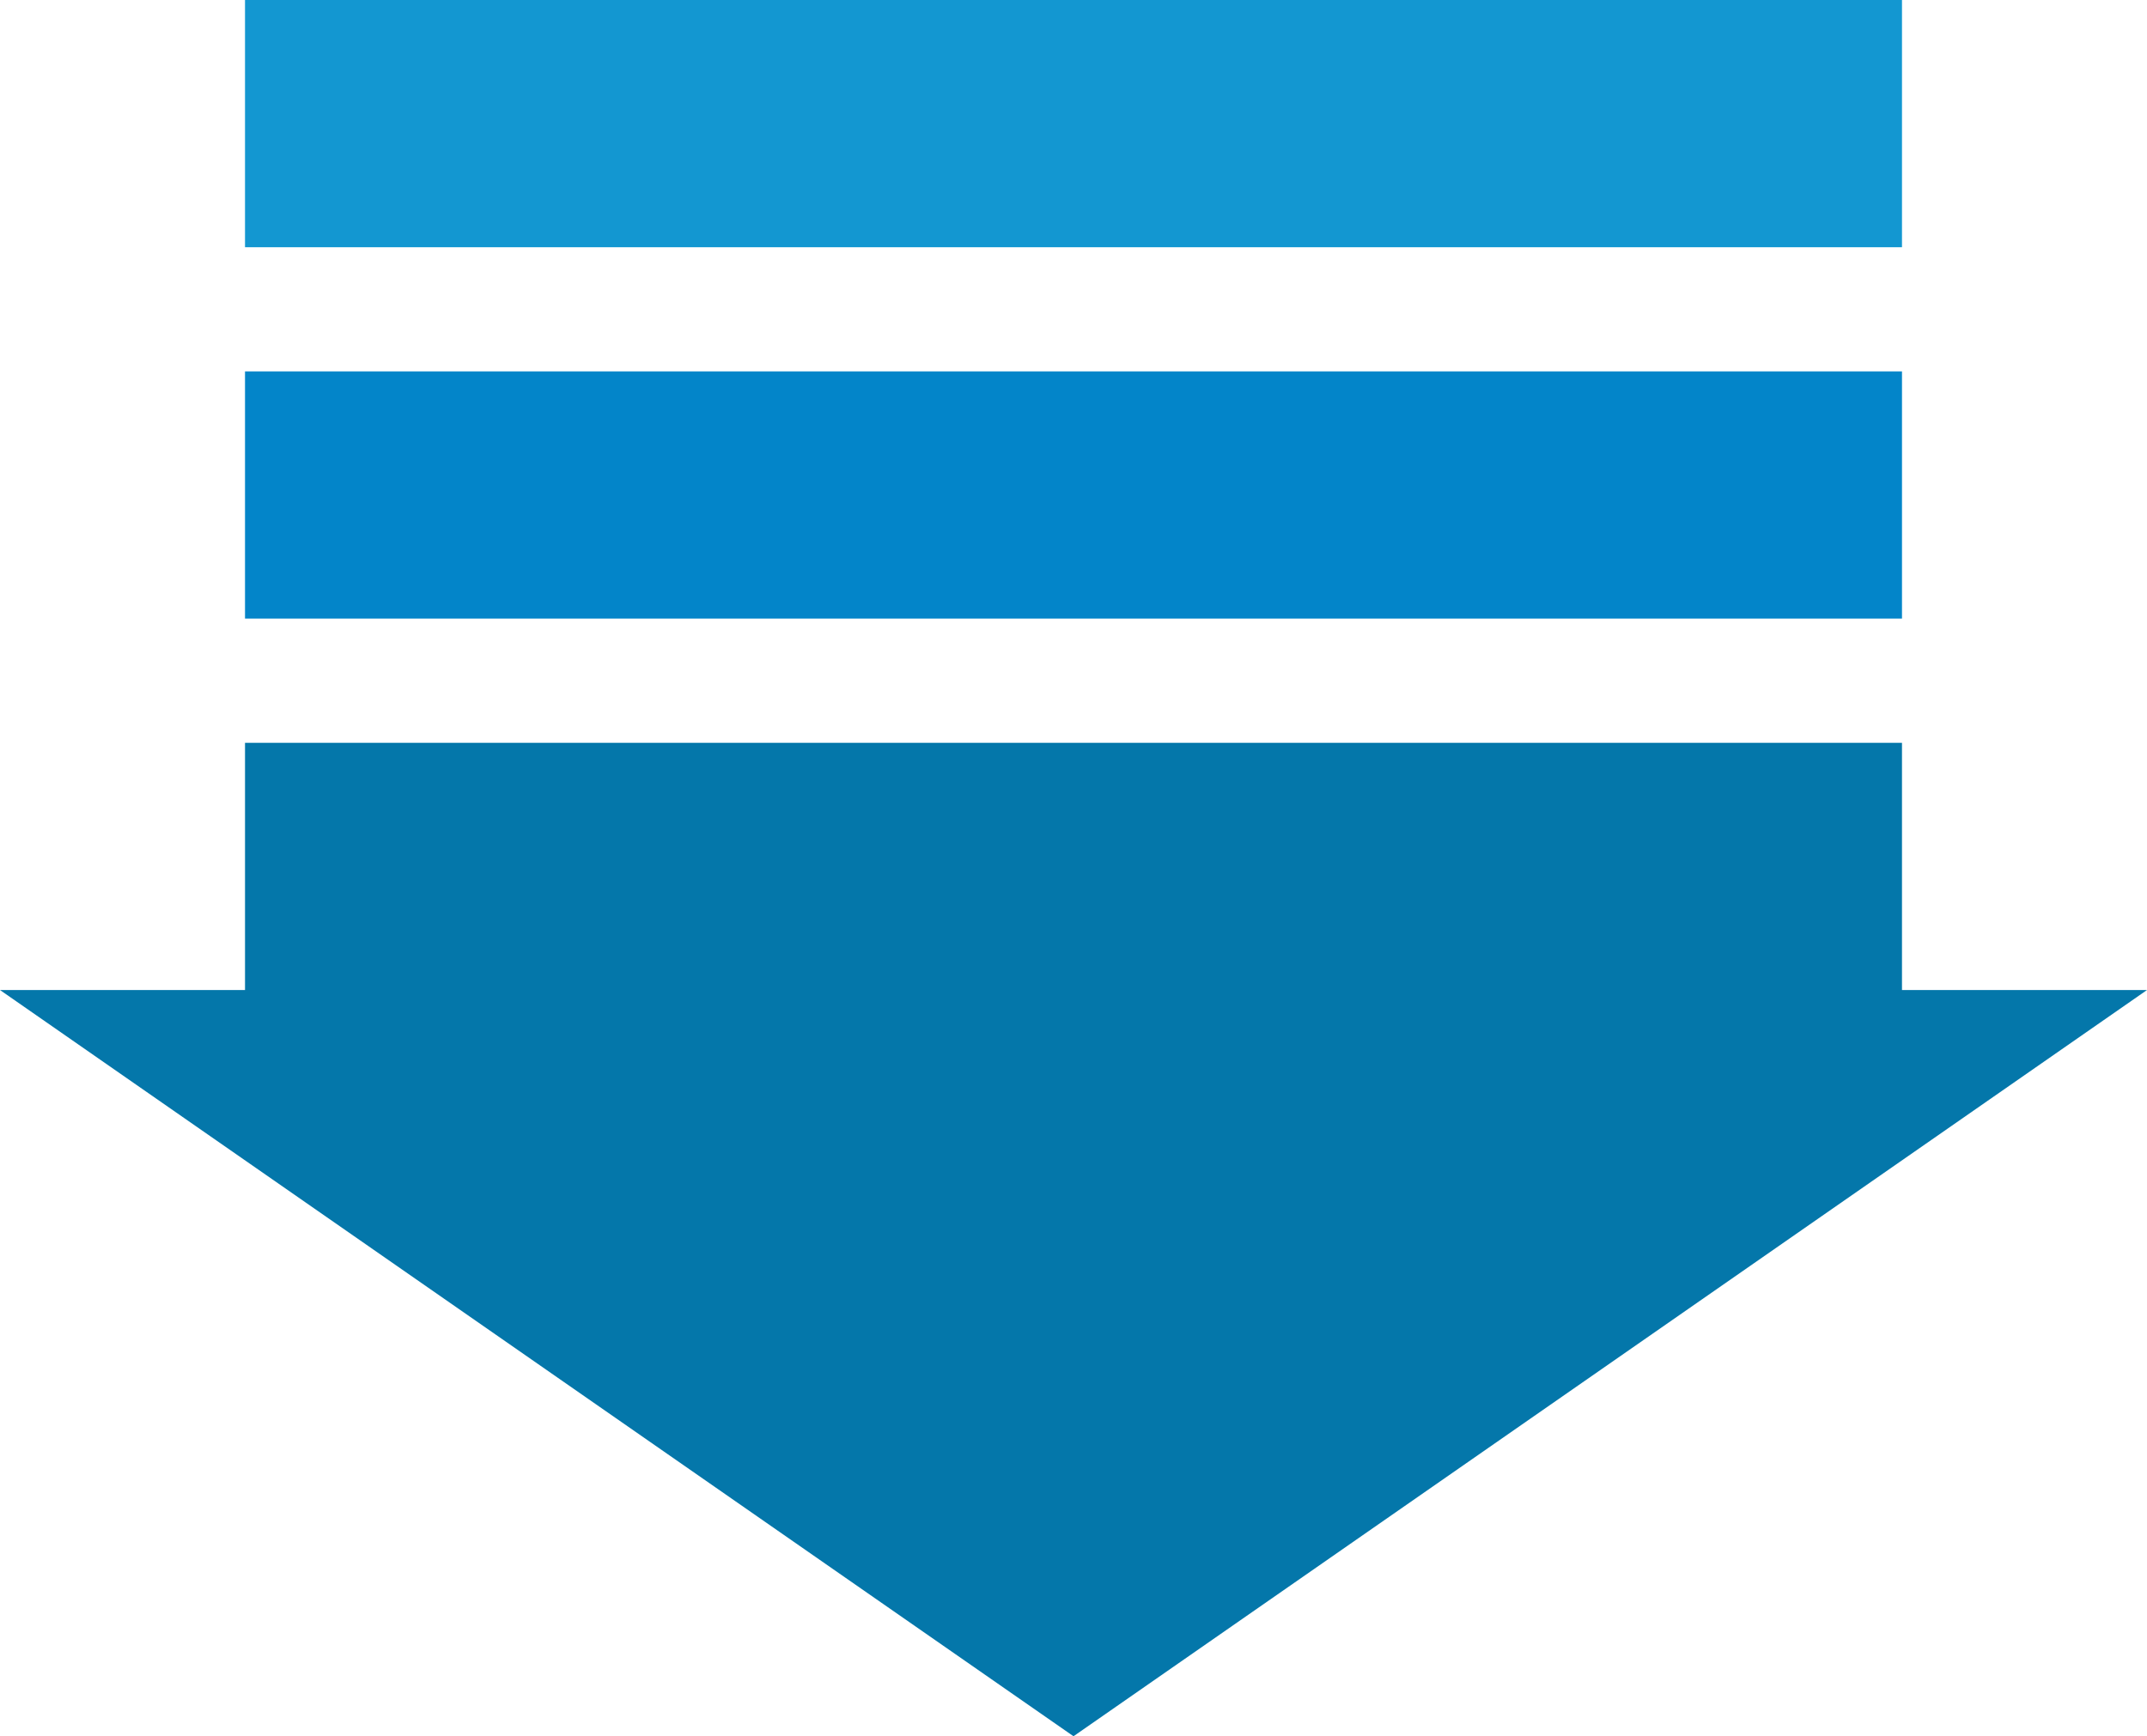
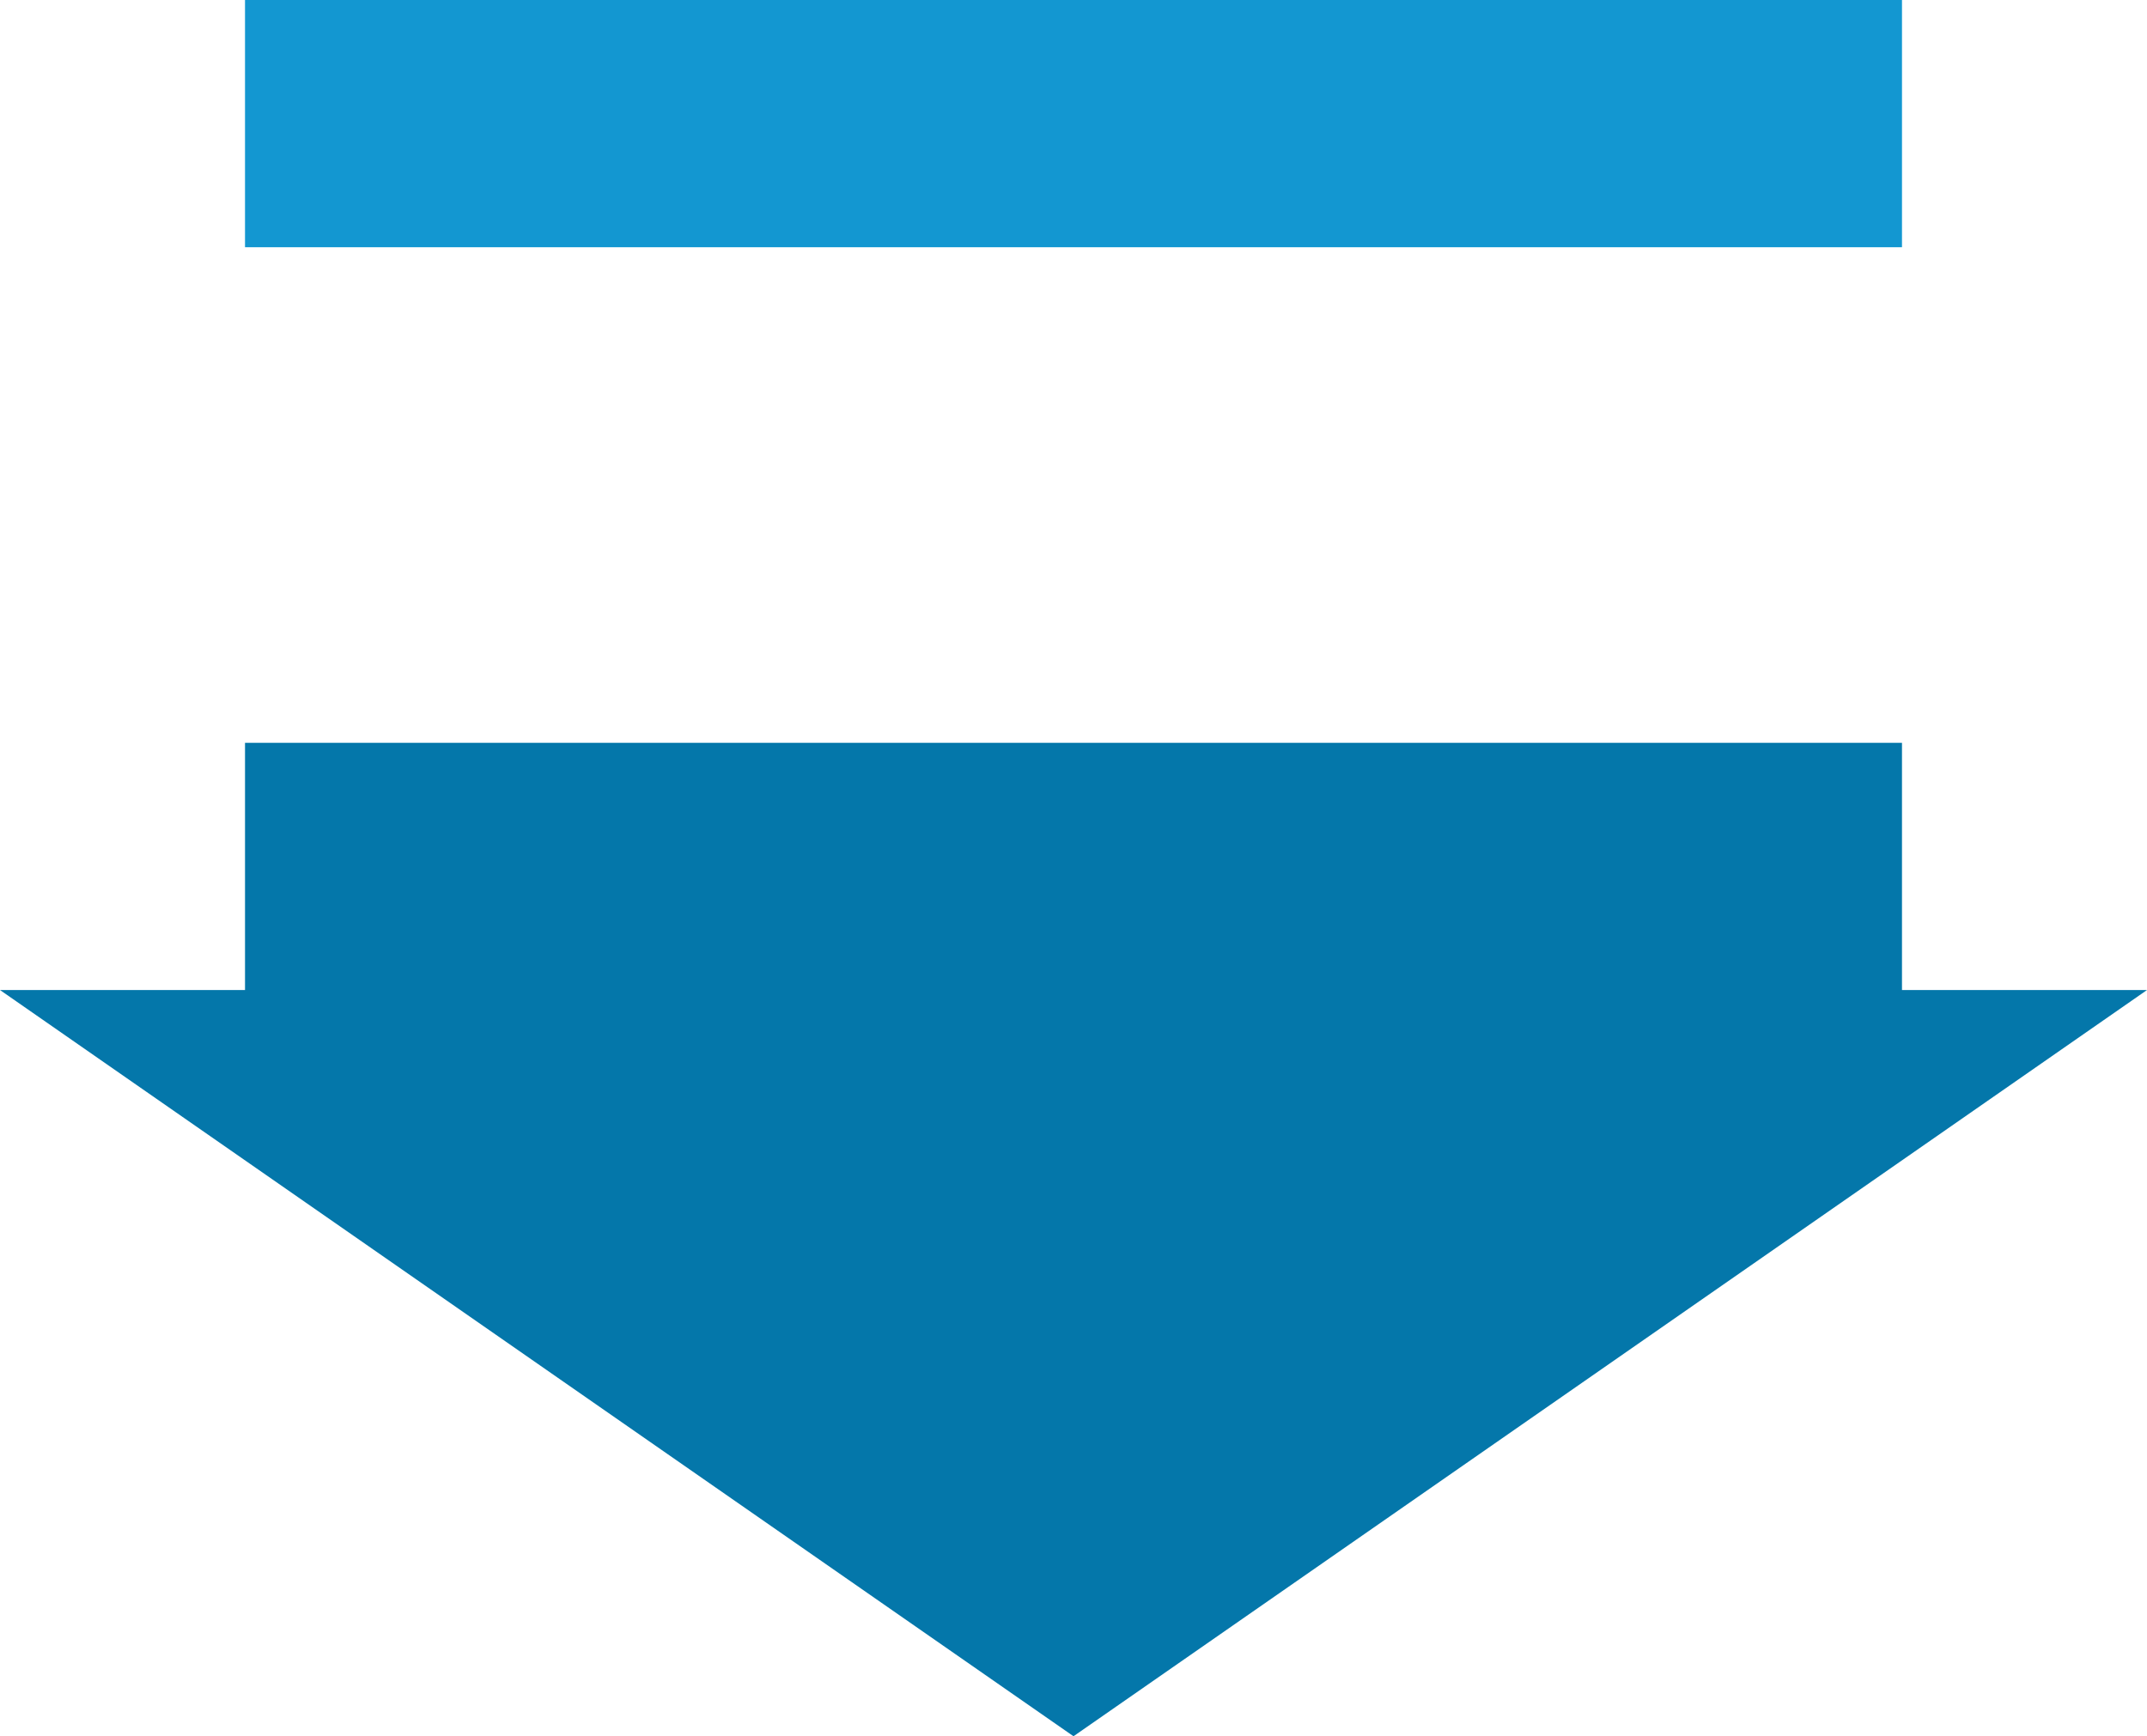
<svg xmlns="http://www.w3.org/2000/svg" version="1.1" id="レイヤー_1" x="0px" y="0px" viewBox="0 0 188.4 152.4" style="enable-background:new 0 0 188.4 152.4;" xml:space="preserve">
  <style type="text/css">
	.st0{fill:#0385C9;}
	.st1{fill:#1397D1;}
	.st2{fill:#0477AA;}
</style>
  <g>
    <g>
-       <rect x="21.5" y="32.6" class="st0" width="145.4" height="21.7" />
-     </g>
+       </g>
    <g>
      <rect x="21.5" y="0" class="st1" width="145.4" height="21.7" />
    </g>
    <g>
      <polygon class="st2" points="94.2,152.4 188.4,86.9 166.9,86.9 166.9,65.2 21.5,65.2 21.5,86.9 0,86.9   " />
    </g>
  </g>
</svg>